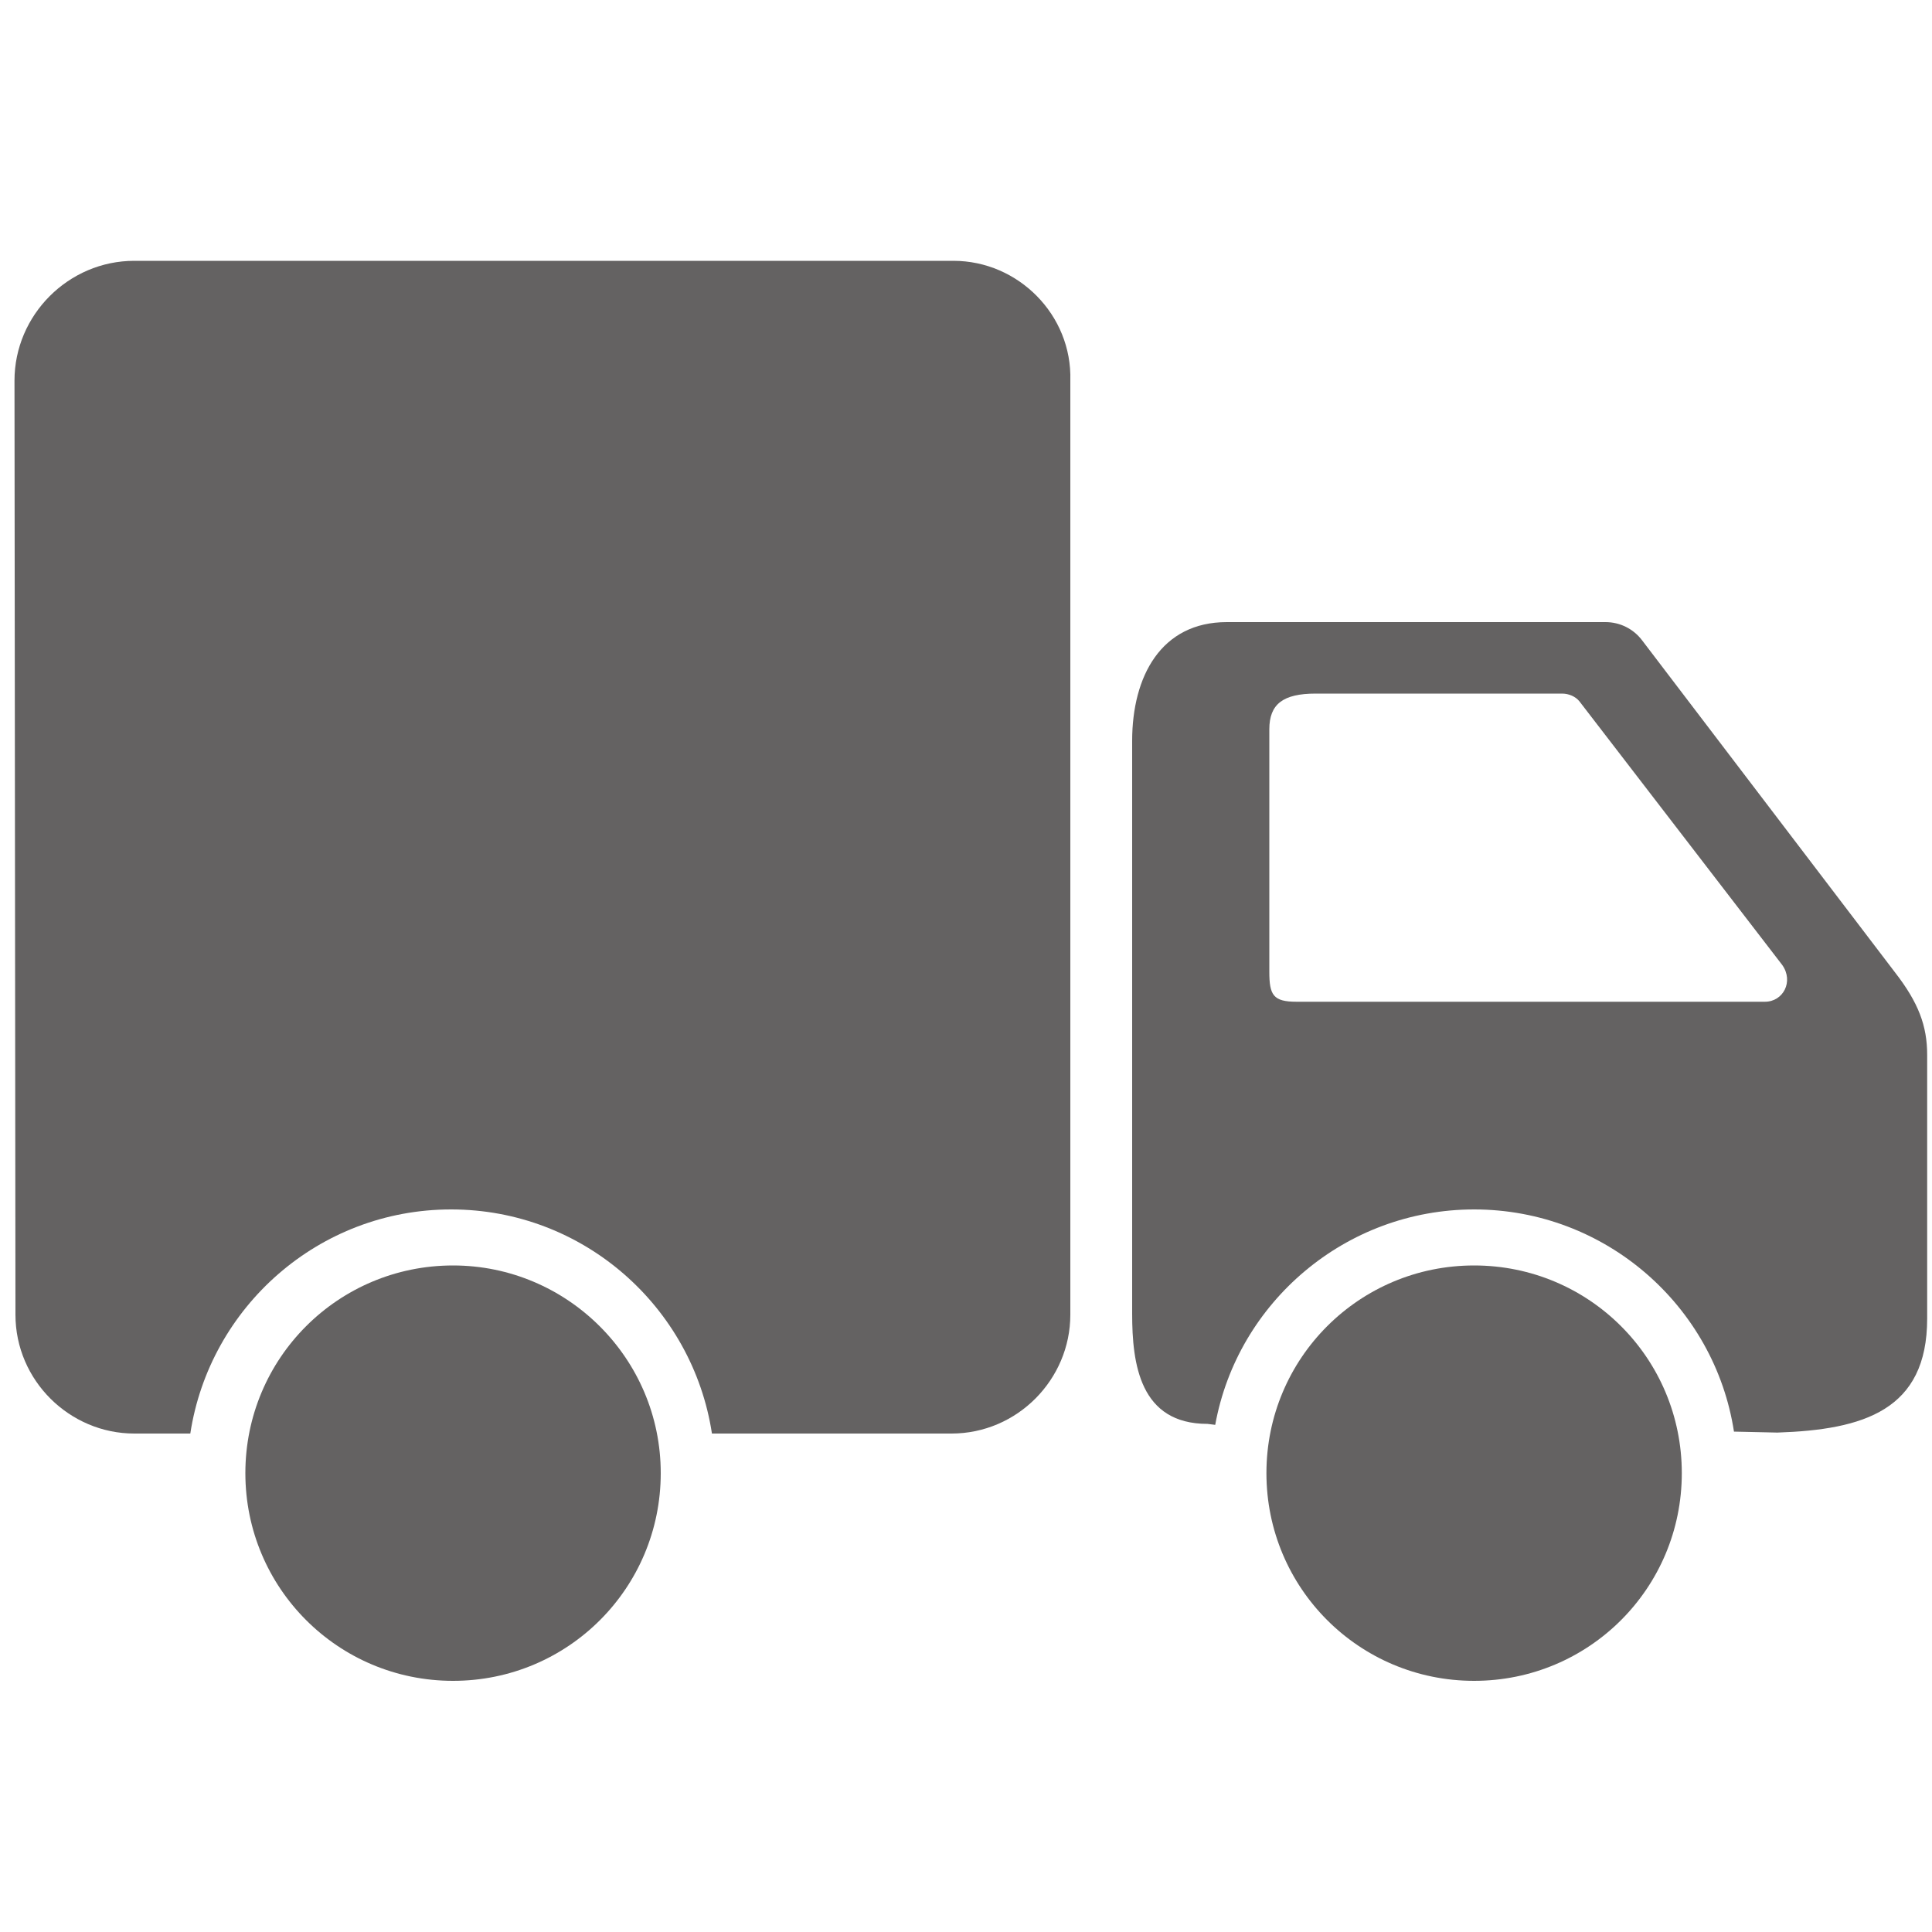
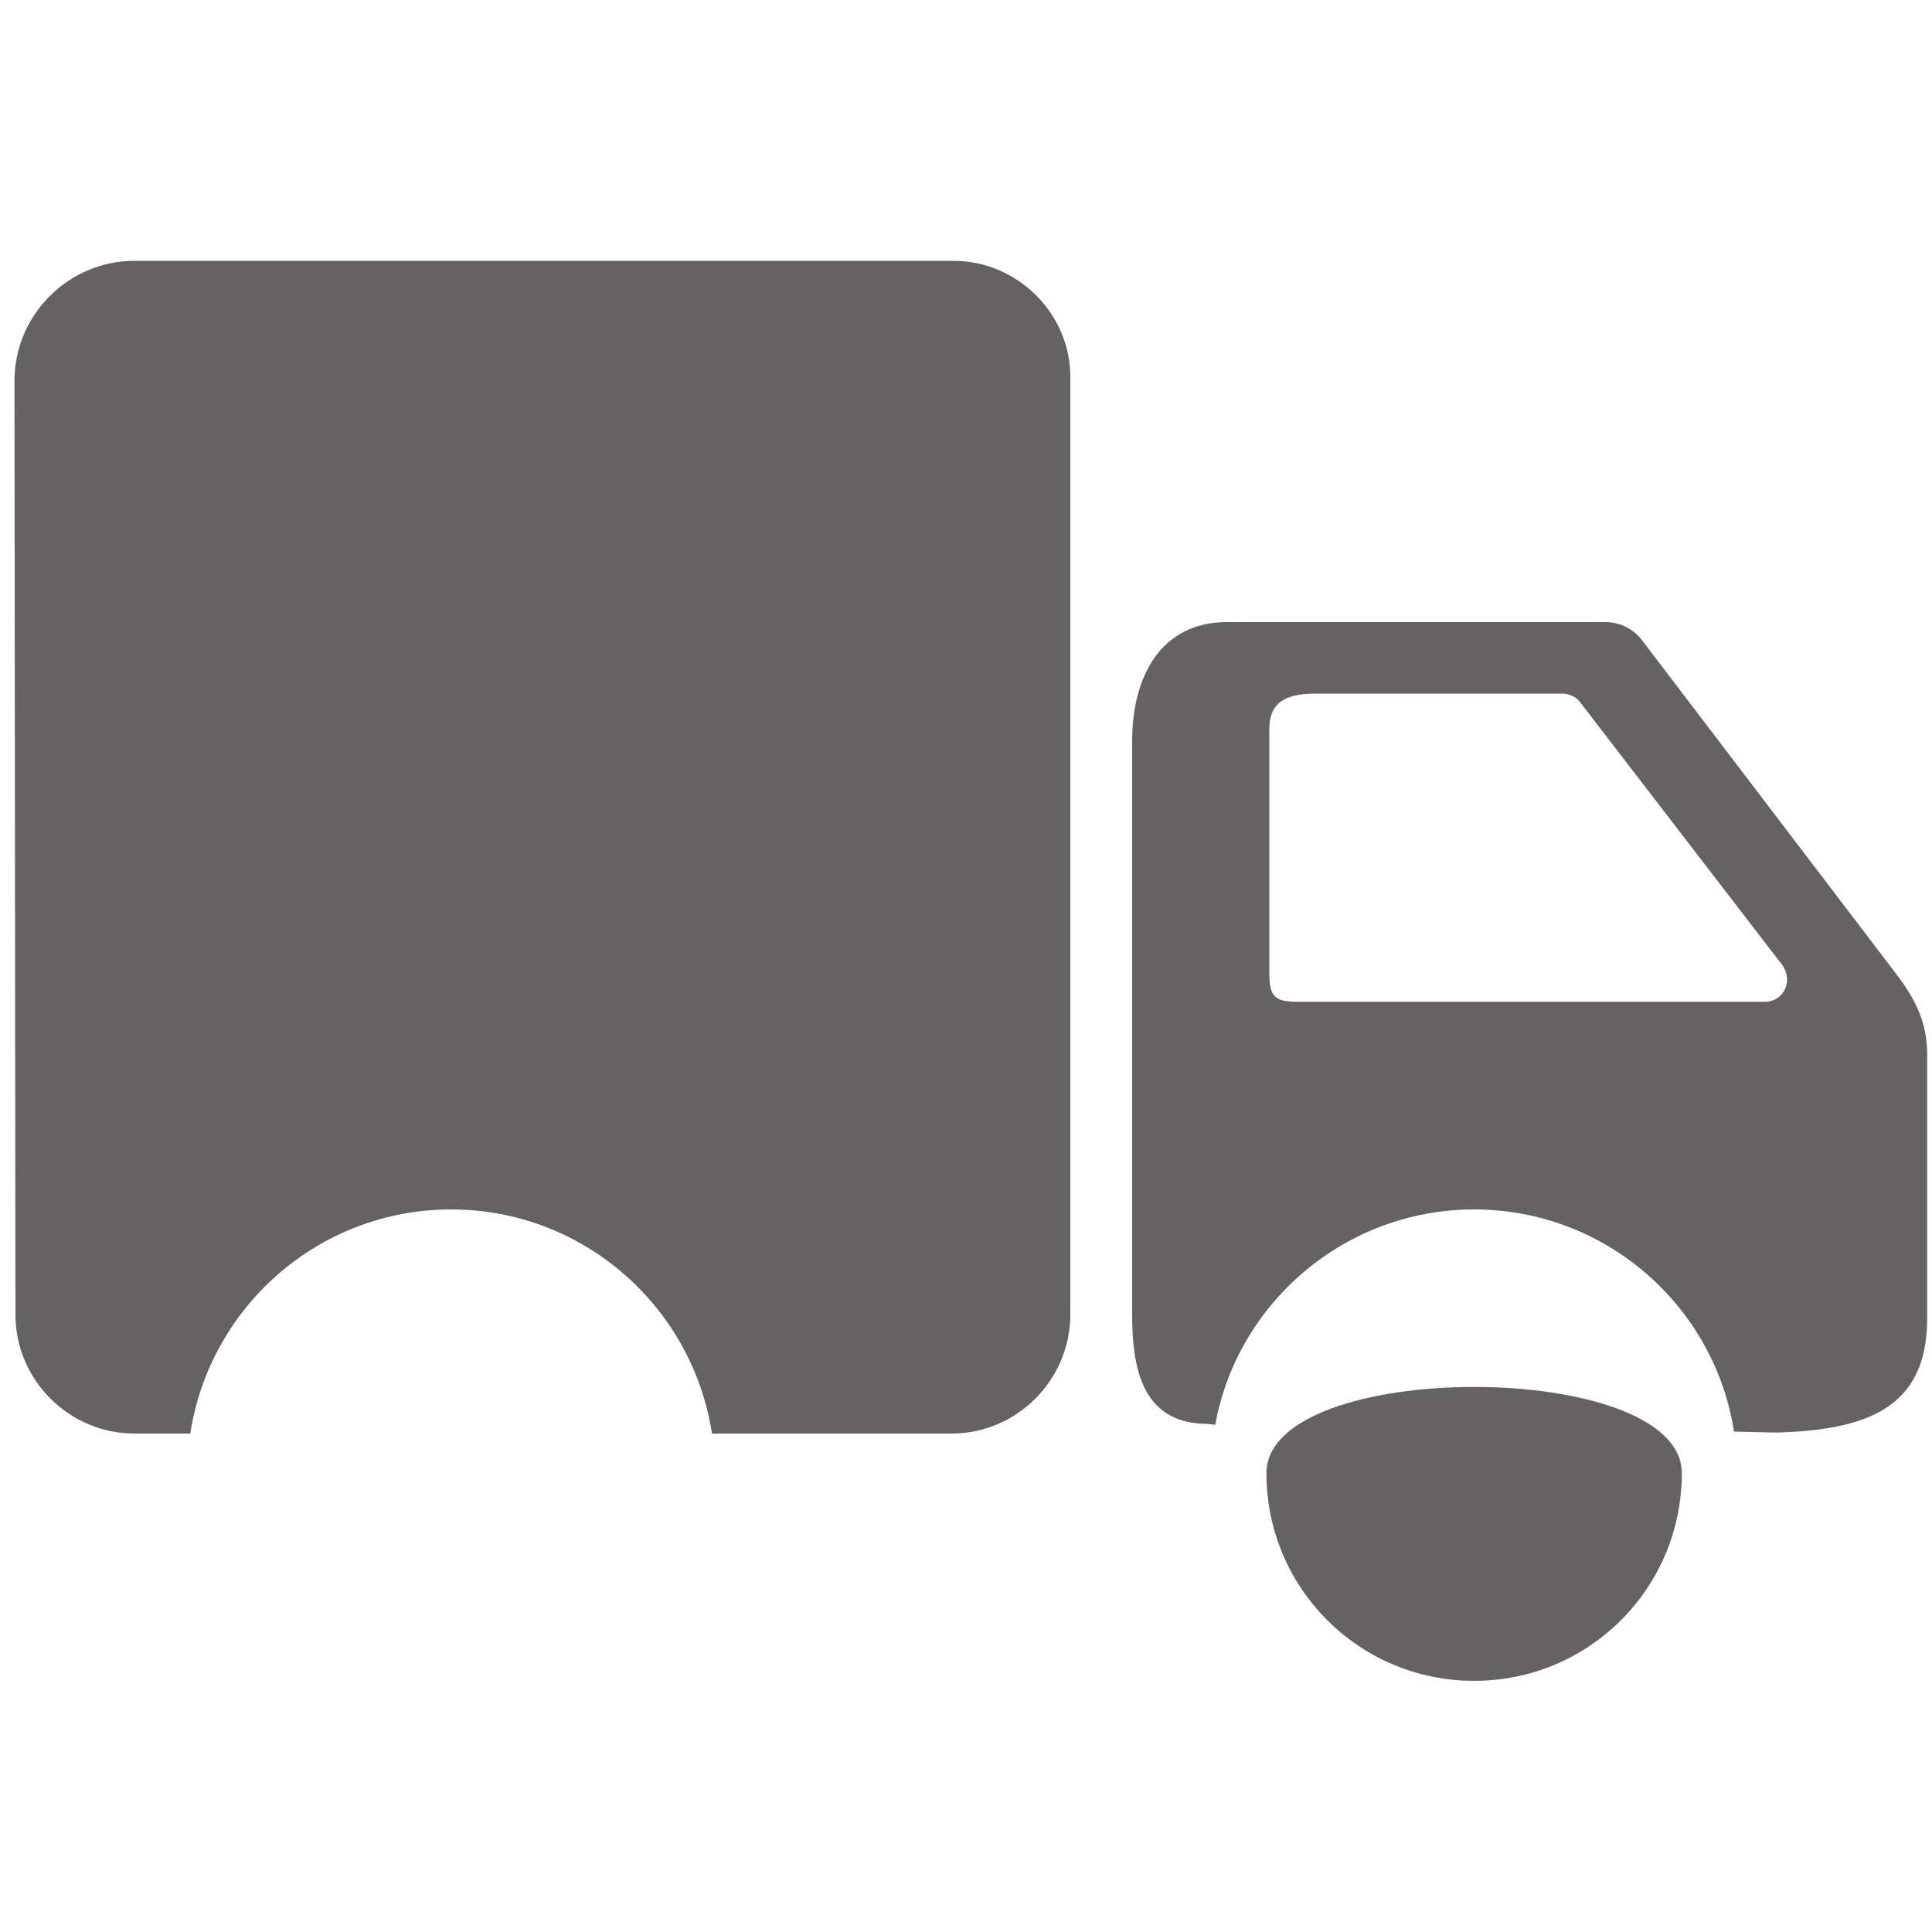
<svg xmlns="http://www.w3.org/2000/svg" version="1.1" id="discontinued_product" x="0px" y="0px" viewBox="0 0 200 200" style="enable-background:new 0 0 200 200;" xml:space="preserve">
  <style type="text/css">
	.st0{fill-rule:evenodd;clip-rule:evenodd;fill:#646262;}
</style>
-   <path class="st0" d="M68.4,152.5c0,11.9-9.6,21.5-21.5,21.5s-21.5-9.6-21.5-21.5S35,131,46.9,131C58.7,131,68.4,140.6,68.4,152.5z" />
-   <path class="st0" d="M174.1,152.5c0,11.9-9.6,21.5-21.5,21.5s-21.5-9.6-21.5-21.5s9.6-21.5,21.5-21.5S174.1,140.6,174.1,152.5z" />
+   <path class="st0" d="M174.1,152.5c0,11.9-9.6,21.5-21.5,21.5s-21.5-9.6-21.5-21.5S174.1,140.6,174.1,152.5z" />
  <path class="st0" d="M98.7,27H13.9C7.1,27,1.5,32.6,1.5,39.4l0.1,96.7c0,6.8,5.6,12.3,12.3,12.3h1.4h4.4c2-13.1,13.3-23.2,27-23.2  s25,10.1,27,23.2h4.4h20.4c6.8,0,12.3-5.6,12.3-12.3V39.4C111,32.6,105.4,27,98.7,27z" />
  <path class="st0" d="M196.2,100.7L170,66.3c-0.9-1.2-2.3-1.9-3.8-1.9H127c-6.8,0-9.8,5.6-9.8,12.3V136c0,5.2,0.8,11.4,7.8,11.4  l0.8,0.1c2.3-12.7,13.5-22.3,26.8-22.3c13.6,0,24.9,10,26.9,23l4.5,0.1c8.9-0.3,15.5-2.3,15.5-11.8v-27.3  C199.5,106.2,198.6,103.8,196.2,100.7z M182.7,103.7h-48.5c-2.4,0-2.8-0.7-2.8-3.1c0-9.8,0-17.9,0-25.1c0-2.6,1.4-3.7,4.8-3.7h25.5  c0.7,0,1.4,0.3,1.8,0.8l21,27.3C185.7,101.6,184.6,103.7,182.7,103.7z" />
</svg>